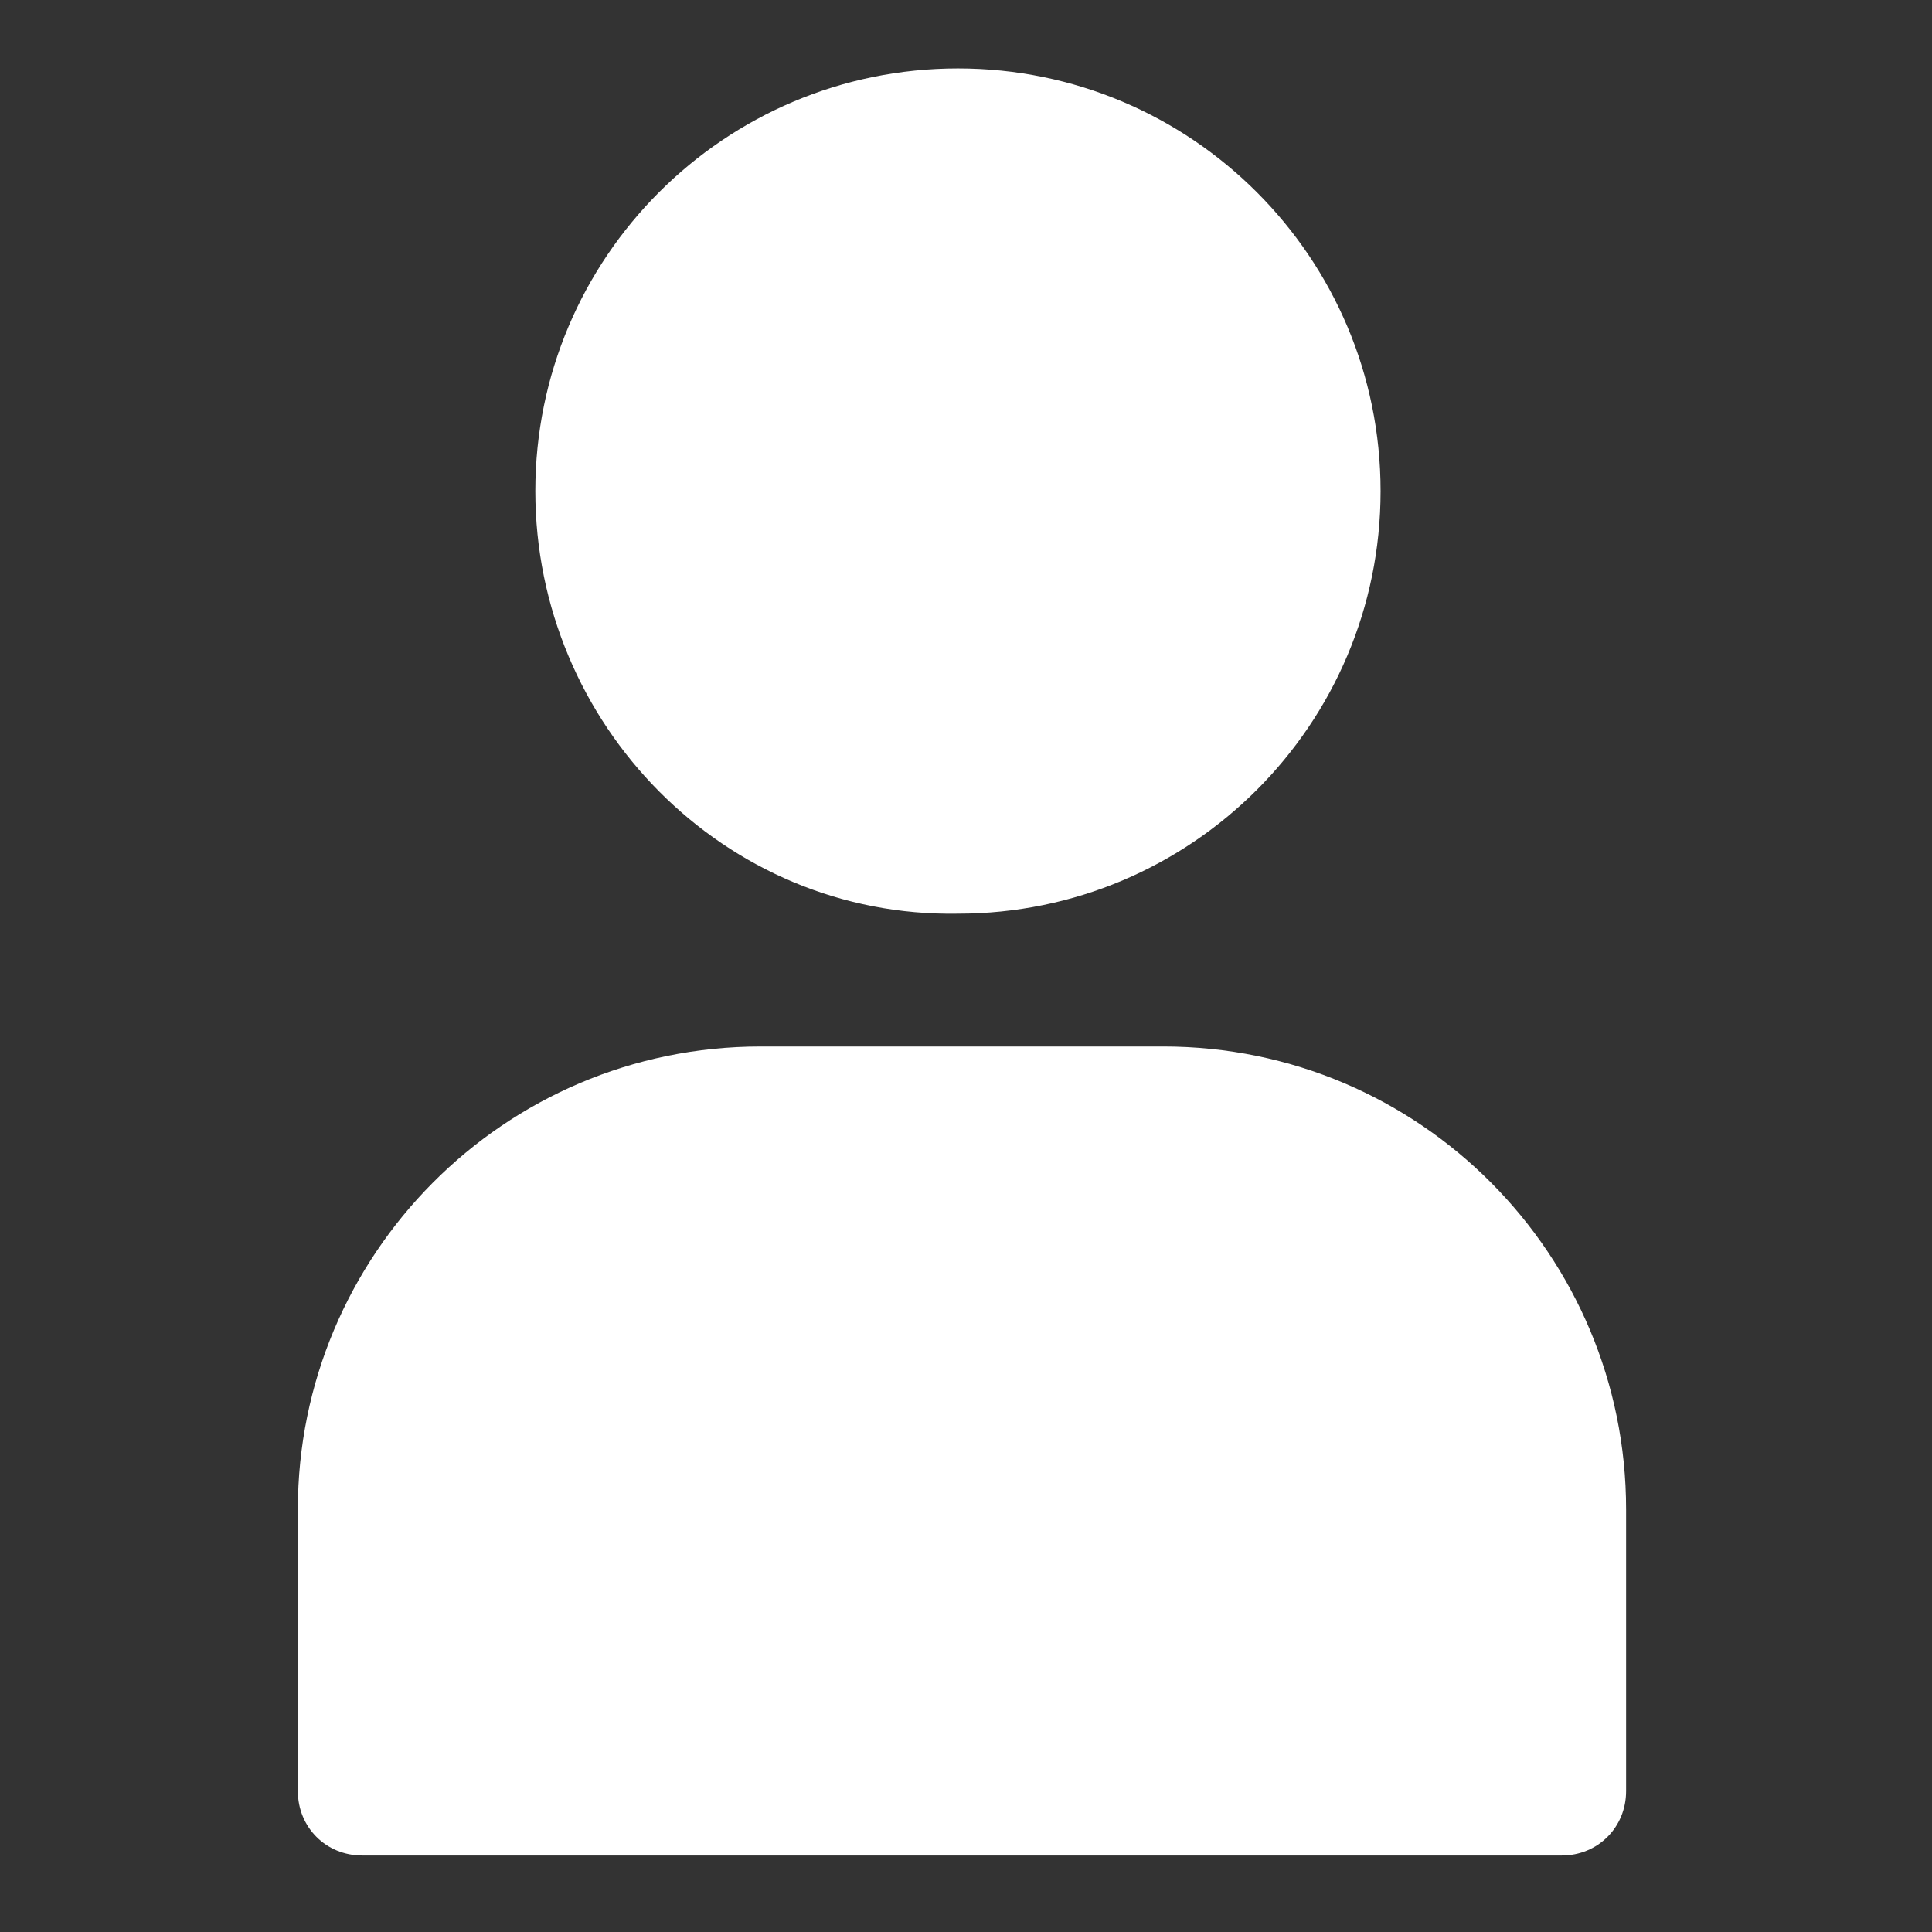
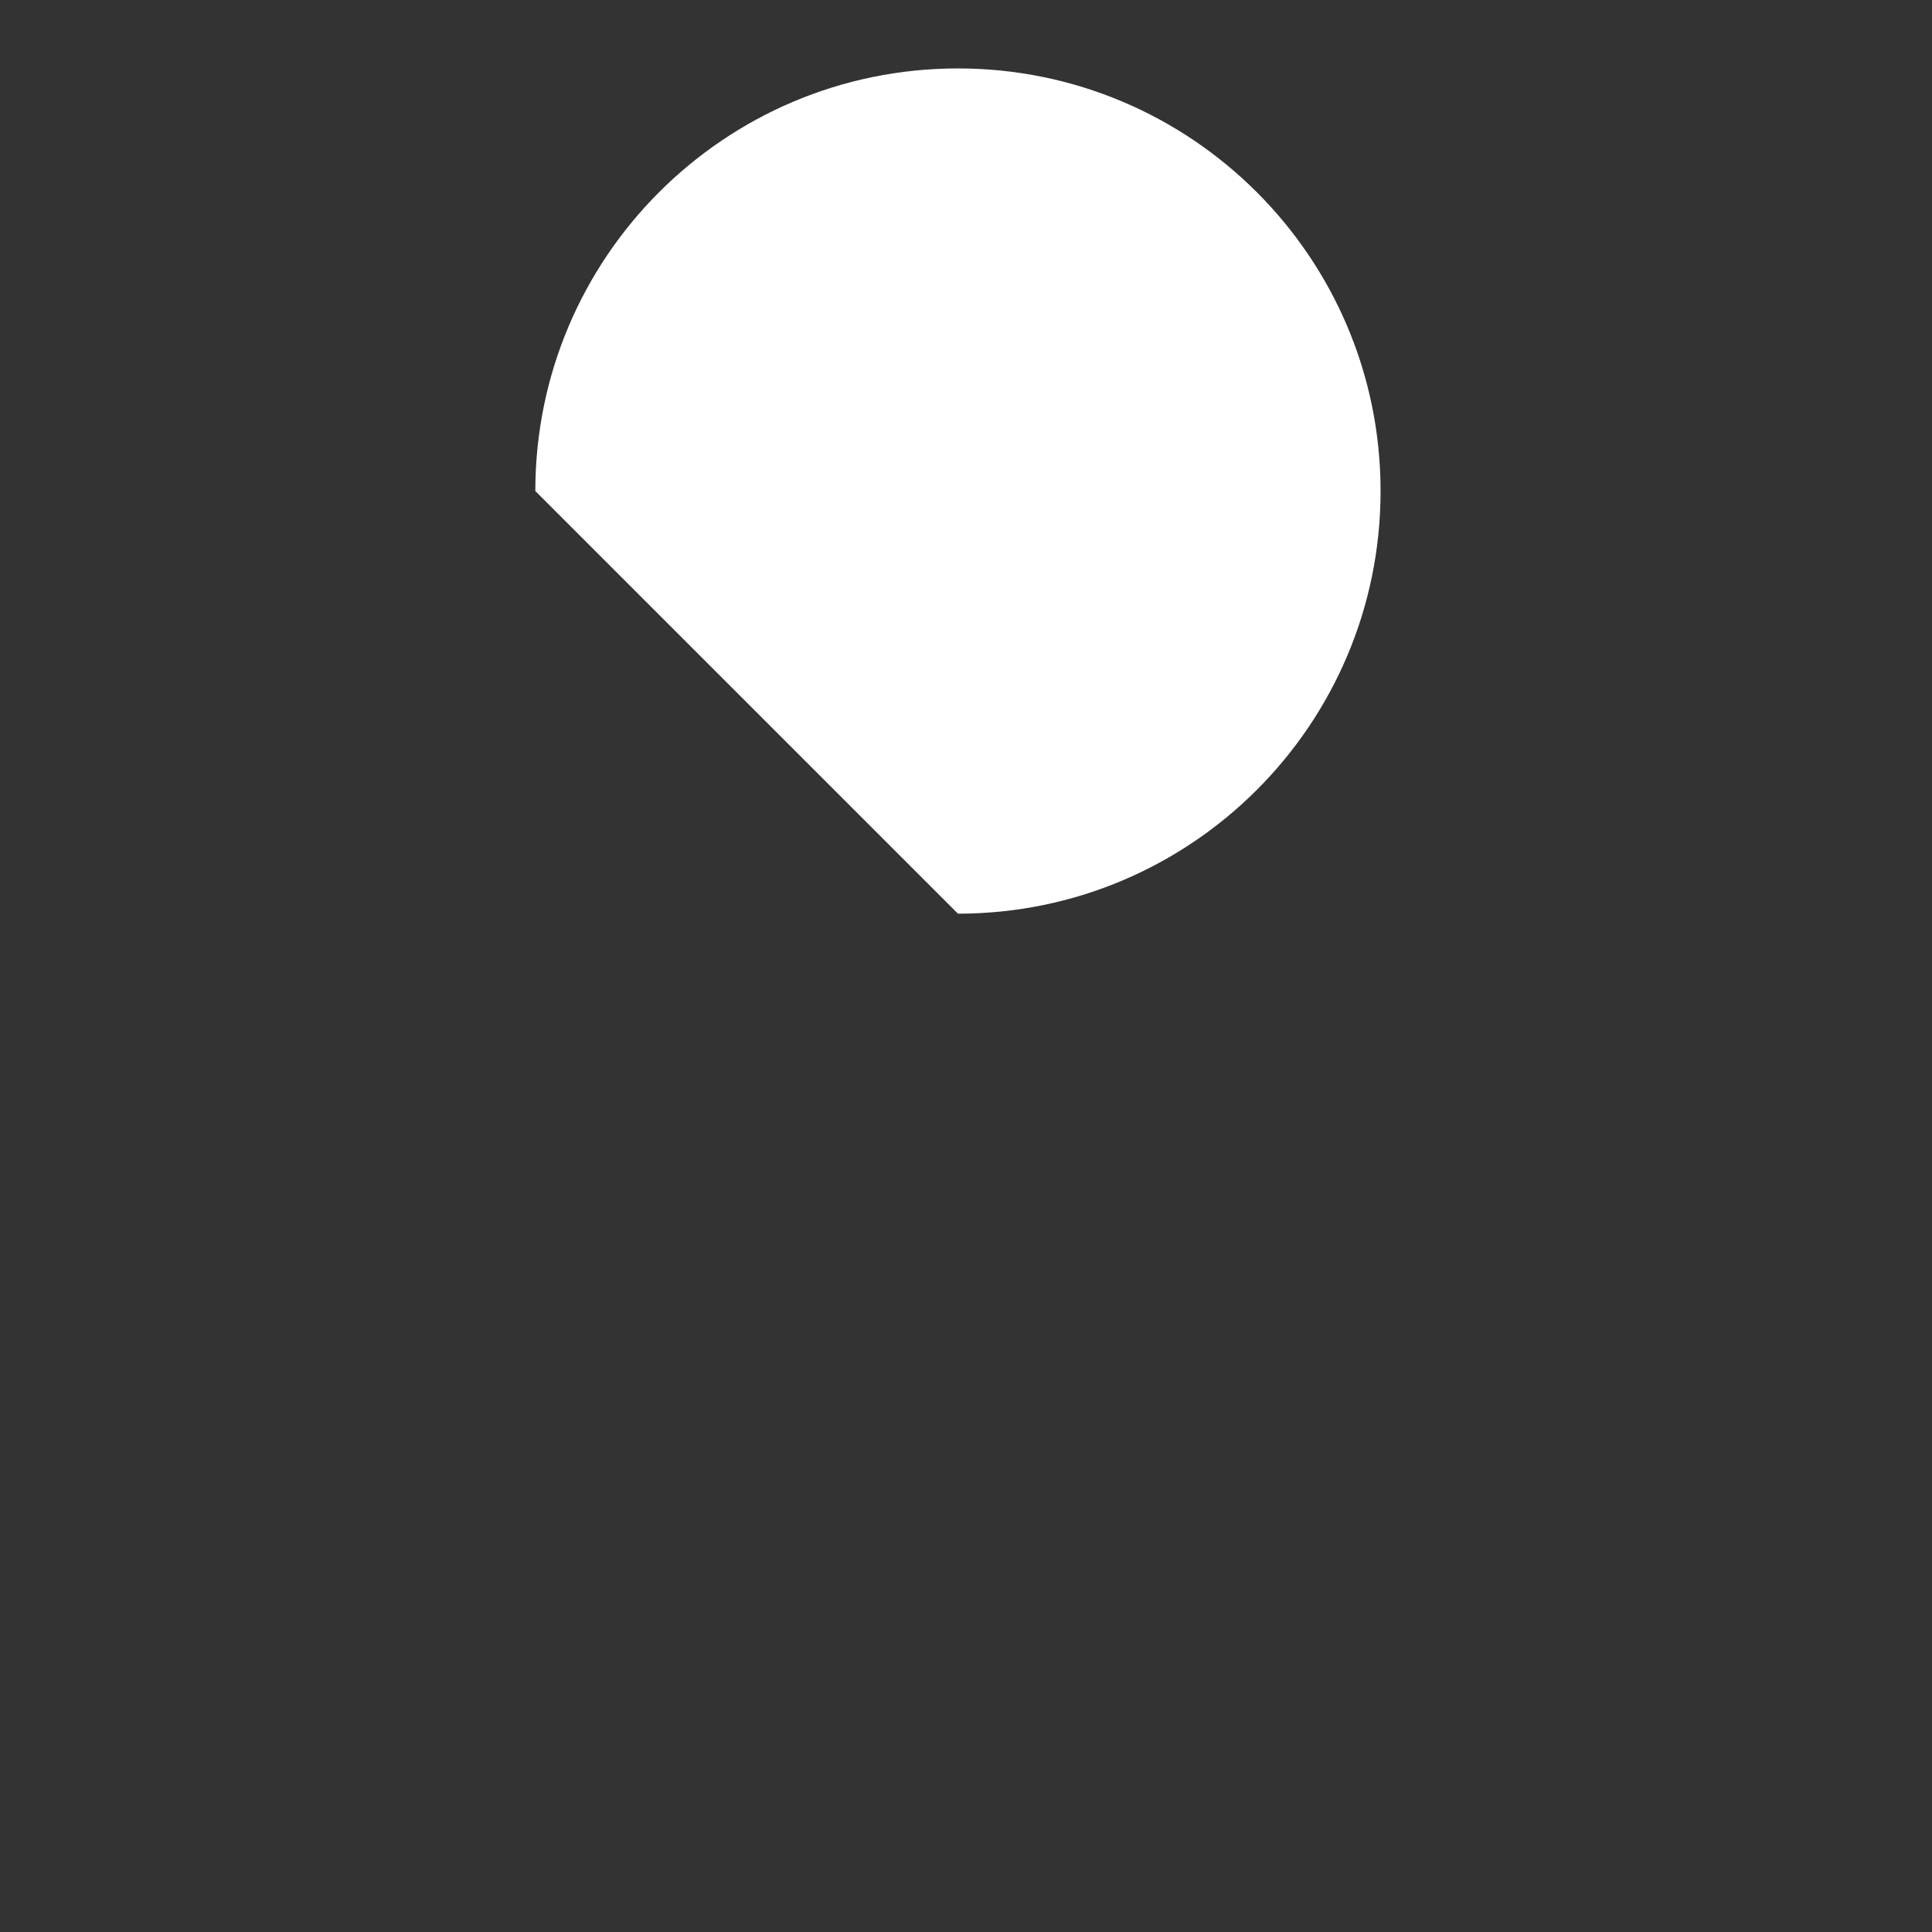
<svg xmlns="http://www.w3.org/2000/svg" version="1.1" id="Layer_1" x="0px" y="0px" viewBox="0 0 48 48" style="enable-background:new 0 0 48 48;" xml:space="preserve">
  <rect x="0" y="0" width="48" height="48" fill="#333333" stroke="none" />
  <style type="text/css">
	.st0{fill:#FFFFFF;}
</style>
-   <path class="st0" d="M13.3,12.2c0-5.8,4.7-10.5,10.5-10.5s10.5,4.7,10.5,10.5s-4.7,10.5-10.5,10.5C18,22.8,13.3,18,13.3,12.2z" />
-   <path class="st0" d="M28.9,26h-0.2h-9.6h-0.2c-6.4,0-11.5,5.2-11.5,11.5v7c0,0.9,0.7,1.6,1.6,1.6h4.9h20h4.9c0.9,0,1.6-0.7,1.6-1.6  v-7C40.4,31.2,35.3,26,28.9,26z" />
+   <path class="st0" d="M13.3,12.2c0-5.8,4.7-10.5,10.5-10.5s10.5,4.7,10.5,10.5s-4.7,10.5-10.5,10.5z" />
</svg>